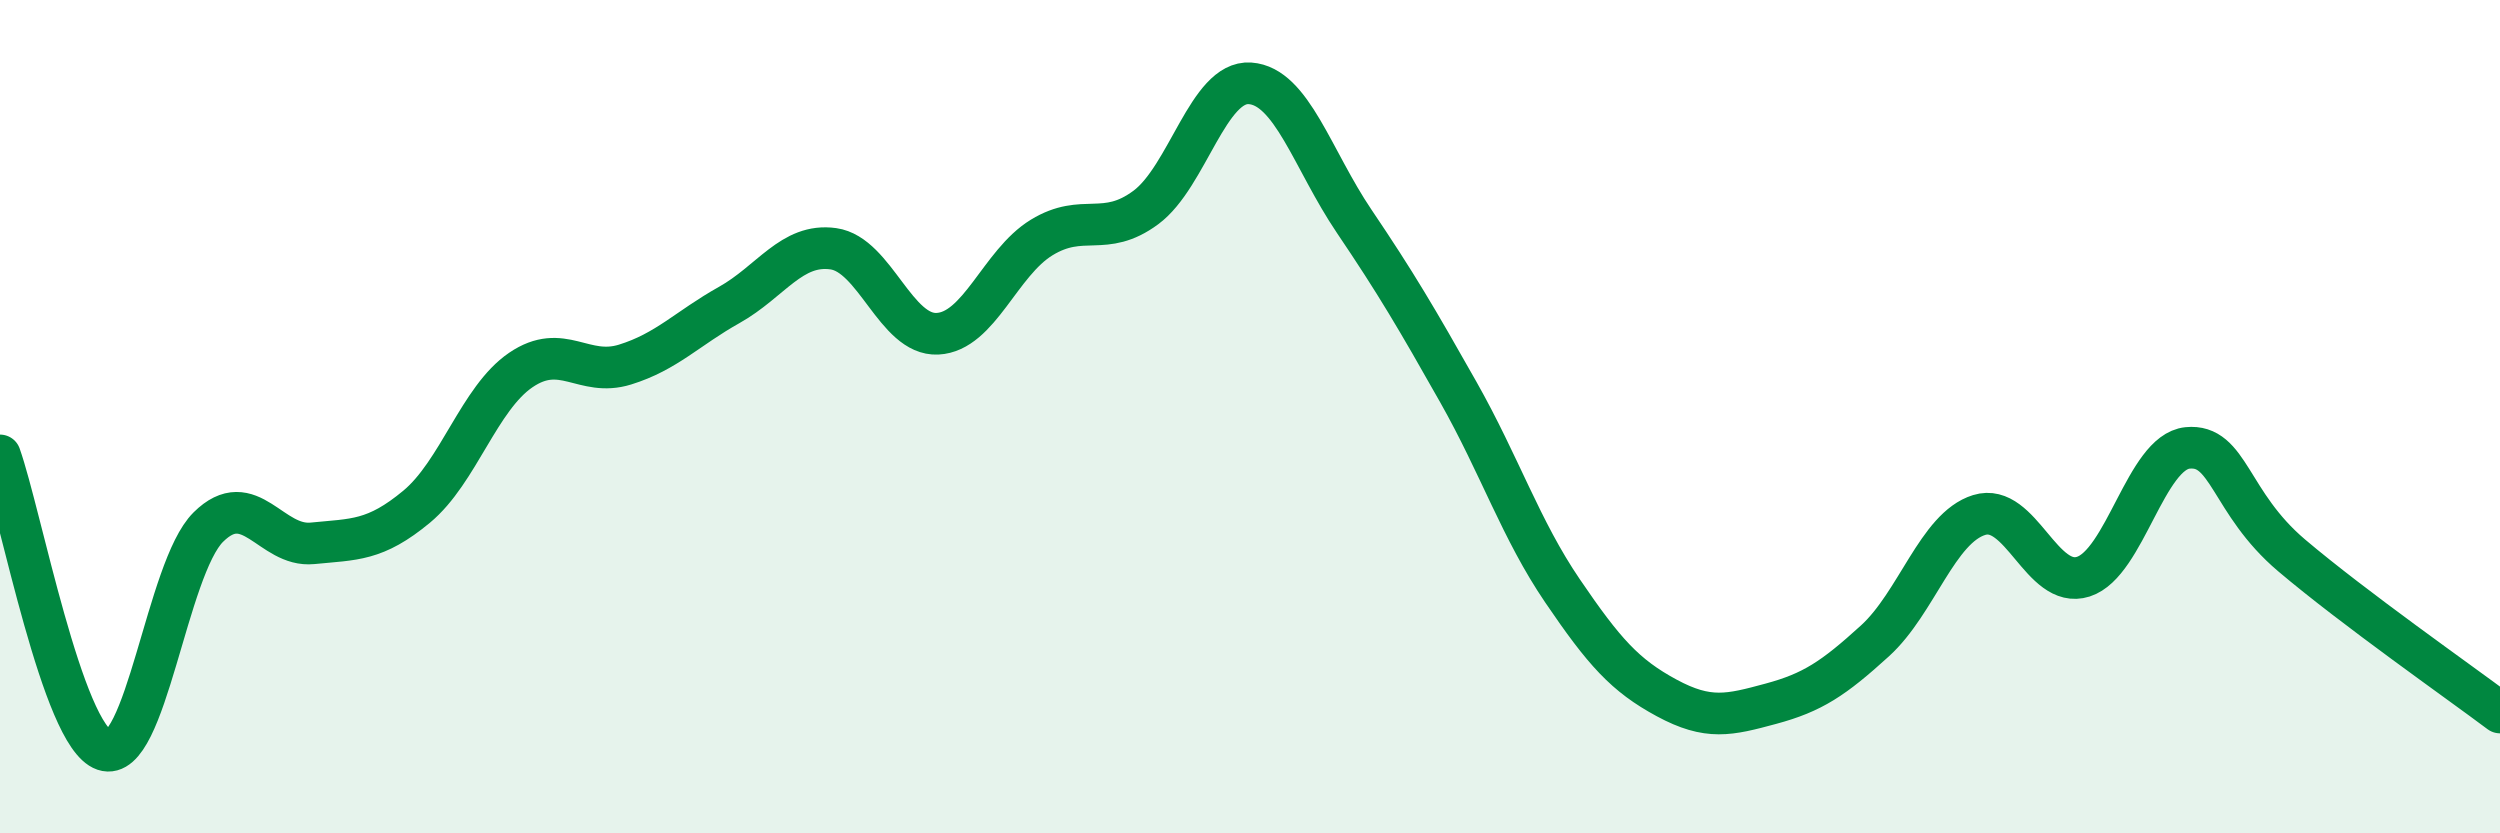
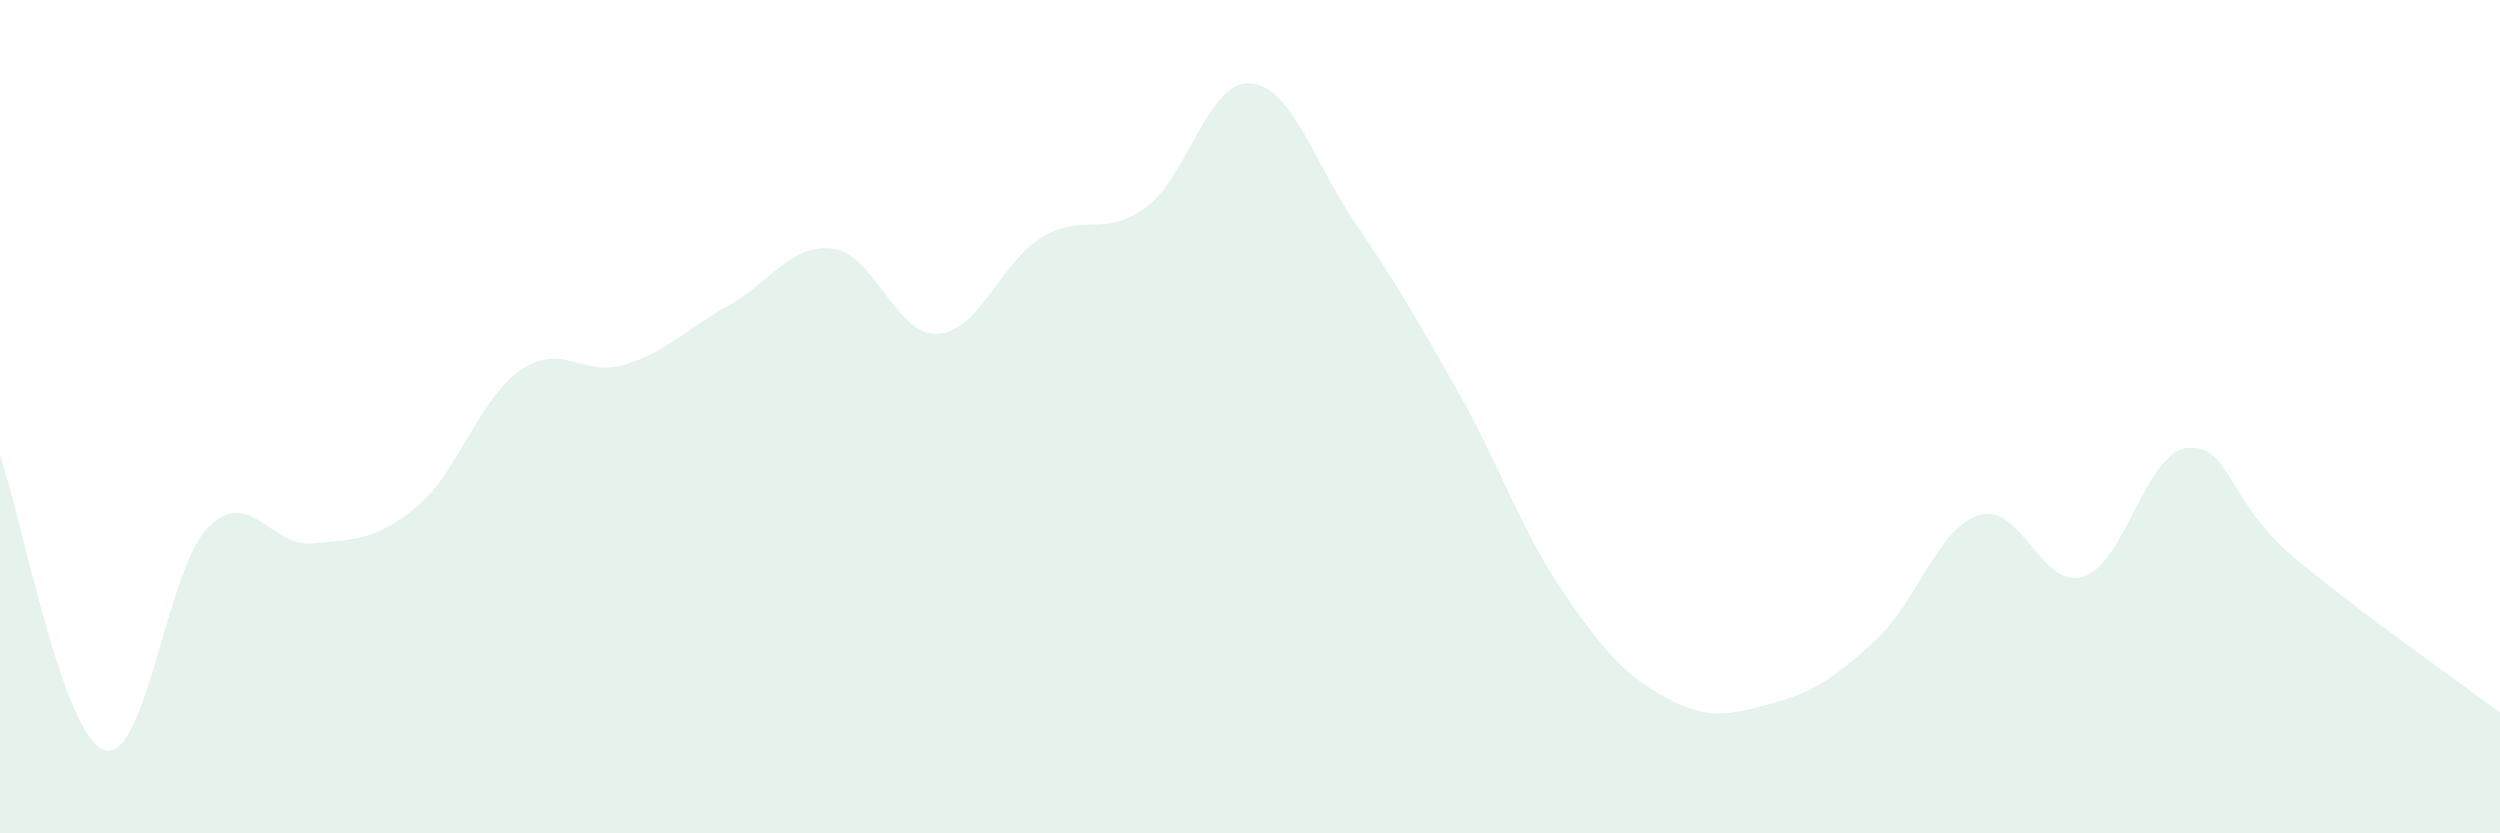
<svg xmlns="http://www.w3.org/2000/svg" width="60" height="20" viewBox="0 0 60 20">
  <path d="M 0,10.93 C 0.5,12.34 1.5,17.66 2.5,18 C 3.5,18.34 4,13.64 5,12.65 C 6,11.66 6.5,13.14 7.5,13.04 C 8.5,12.94 9,12.99 10,12.16 C 11,11.33 11.5,9.56 12.5,8.88 C 13.5,8.2 14,9.06 15,8.75 C 16,8.44 16.5,7.88 17.5,7.32 C 18.5,6.76 19,5.83 20,5.97 C 21,6.11 21.5,8.06 22.5,8.01 C 23.5,7.96 24,6.31 25,5.7 C 26,5.09 26.5,5.72 27.5,4.98 C 28.5,4.24 29,1.93 30,2 C 31,2.07 31.5,3.83 32.5,5.31 C 33.5,6.79 34,7.64 35,9.41 C 36,11.18 36.5,12.71 37.5,14.18 C 38.5,15.65 39,16.21 40,16.75 C 41,17.29 41.5,17.16 42.5,16.89 C 43.5,16.62 44,16.29 45,15.38 C 46,14.47 46.5,12.67 47.5,12.36 C 48.5,12.05 49,14.16 50,13.84 C 51,13.52 51.5,10.85 52.5,10.75 C 53.5,10.65 53.5,12.06 55,13.33 C 56.5,14.6 59,16.35 60,17.1L60 20L0 20Z" fill="#008740" opacity="0.1" stroke-linecap="round" stroke-linejoin="round" />
-   <path d="M 0,10.93 C 0.5,12.34 1.5,17.66 2.5,18 C 3.5,18.34 4,13.64 5,12.65 C 6,11.66 6.5,13.14 7.5,13.04 C 8.5,12.94 9,12.99 10,12.16 C 11,11.33 11.5,9.56 12.5,8.88 C 13.5,8.2 14,9.06 15,8.75 C 16,8.44 16.5,7.88 17.5,7.32 C 18.5,6.76 19,5.83 20,5.97 C 21,6.11 21.5,8.06 22.5,8.01 C 23.5,7.96 24,6.31 25,5.7 C 26,5.09 26.5,5.72 27.5,4.98 C 28.5,4.24 29,1.93 30,2 C 31,2.07 31.5,3.83 32.5,5.31 C 33.5,6.79 34,7.64 35,9.41 C 36,11.18 36.5,12.71 37.5,14.18 C 38.5,15.65 39,16.21 40,16.75 C 41,17.29 41.5,17.16 42.5,16.89 C 43.5,16.62 44,16.29 45,15.38 C 46,14.47 46.5,12.67 47.5,12.36 C 48.5,12.05 49,14.16 50,13.84 C 51,13.52 51.5,10.85 52.5,10.75 C 53.5,10.65 53.5,12.06 55,13.33 C 56.5,14.6 59,16.35 60,17.1" stroke="#008740" stroke-width="1" fill="none" stroke-linecap="round" stroke-linejoin="round" />
</svg>